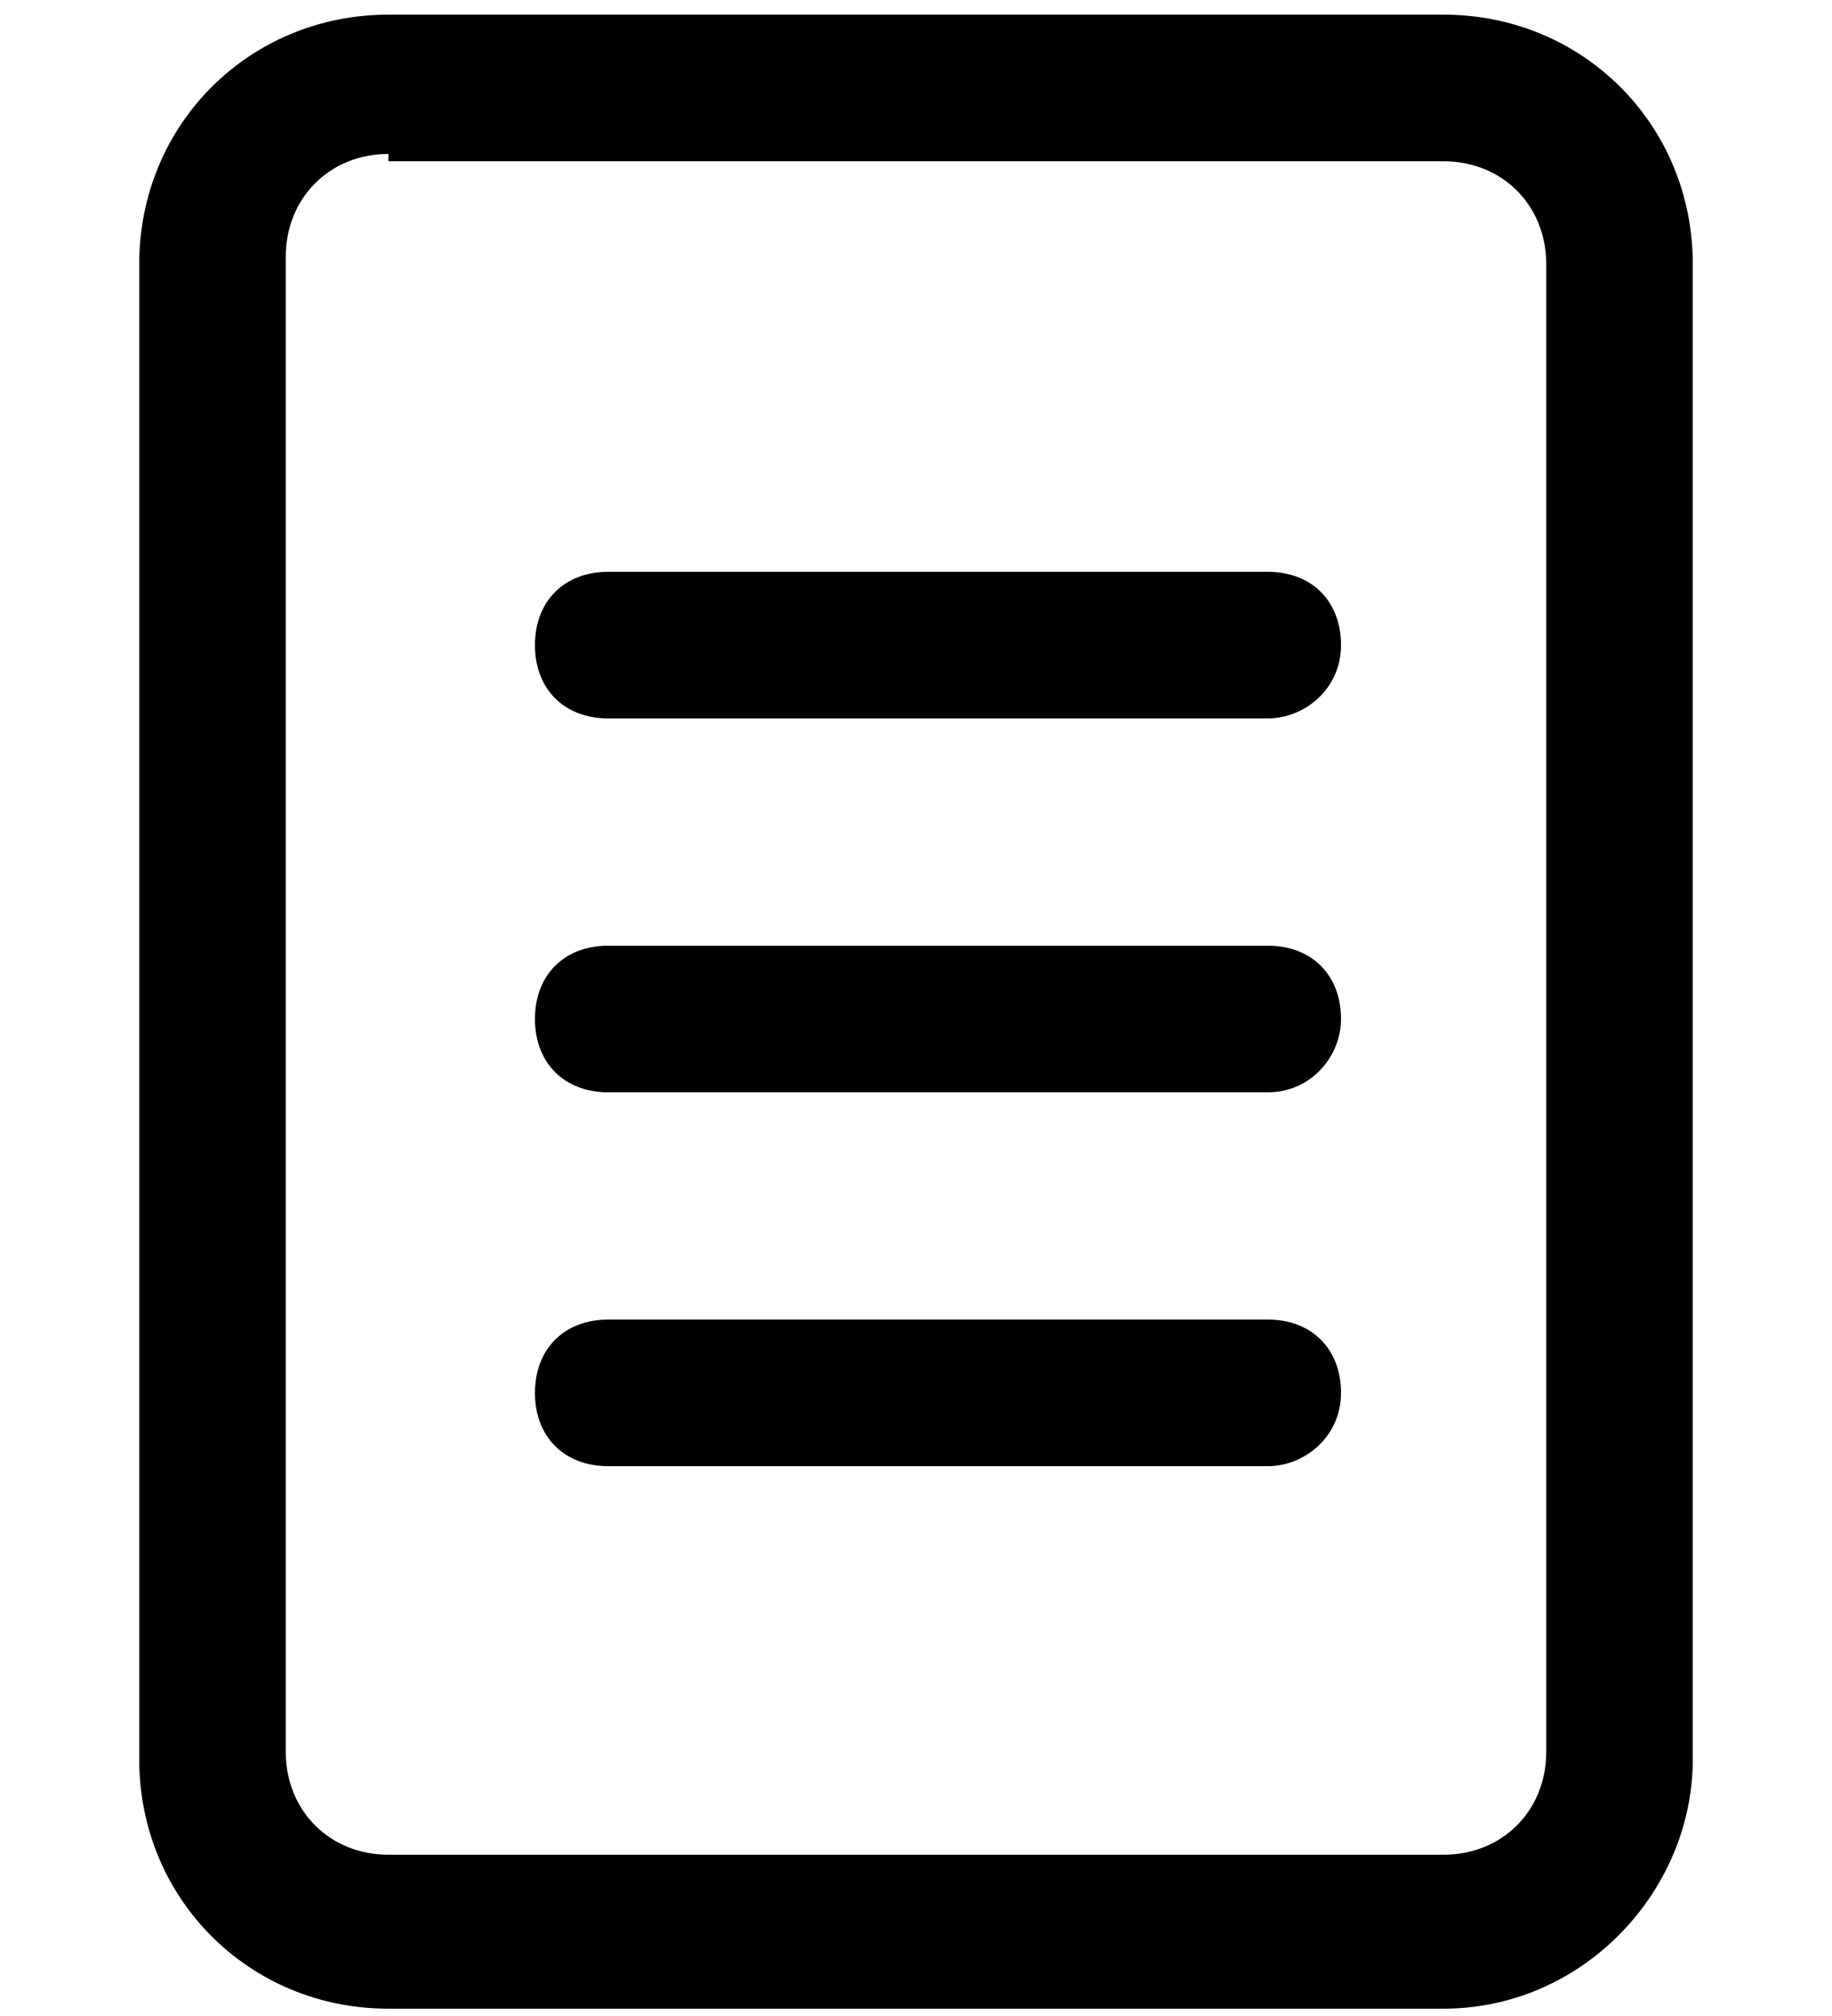
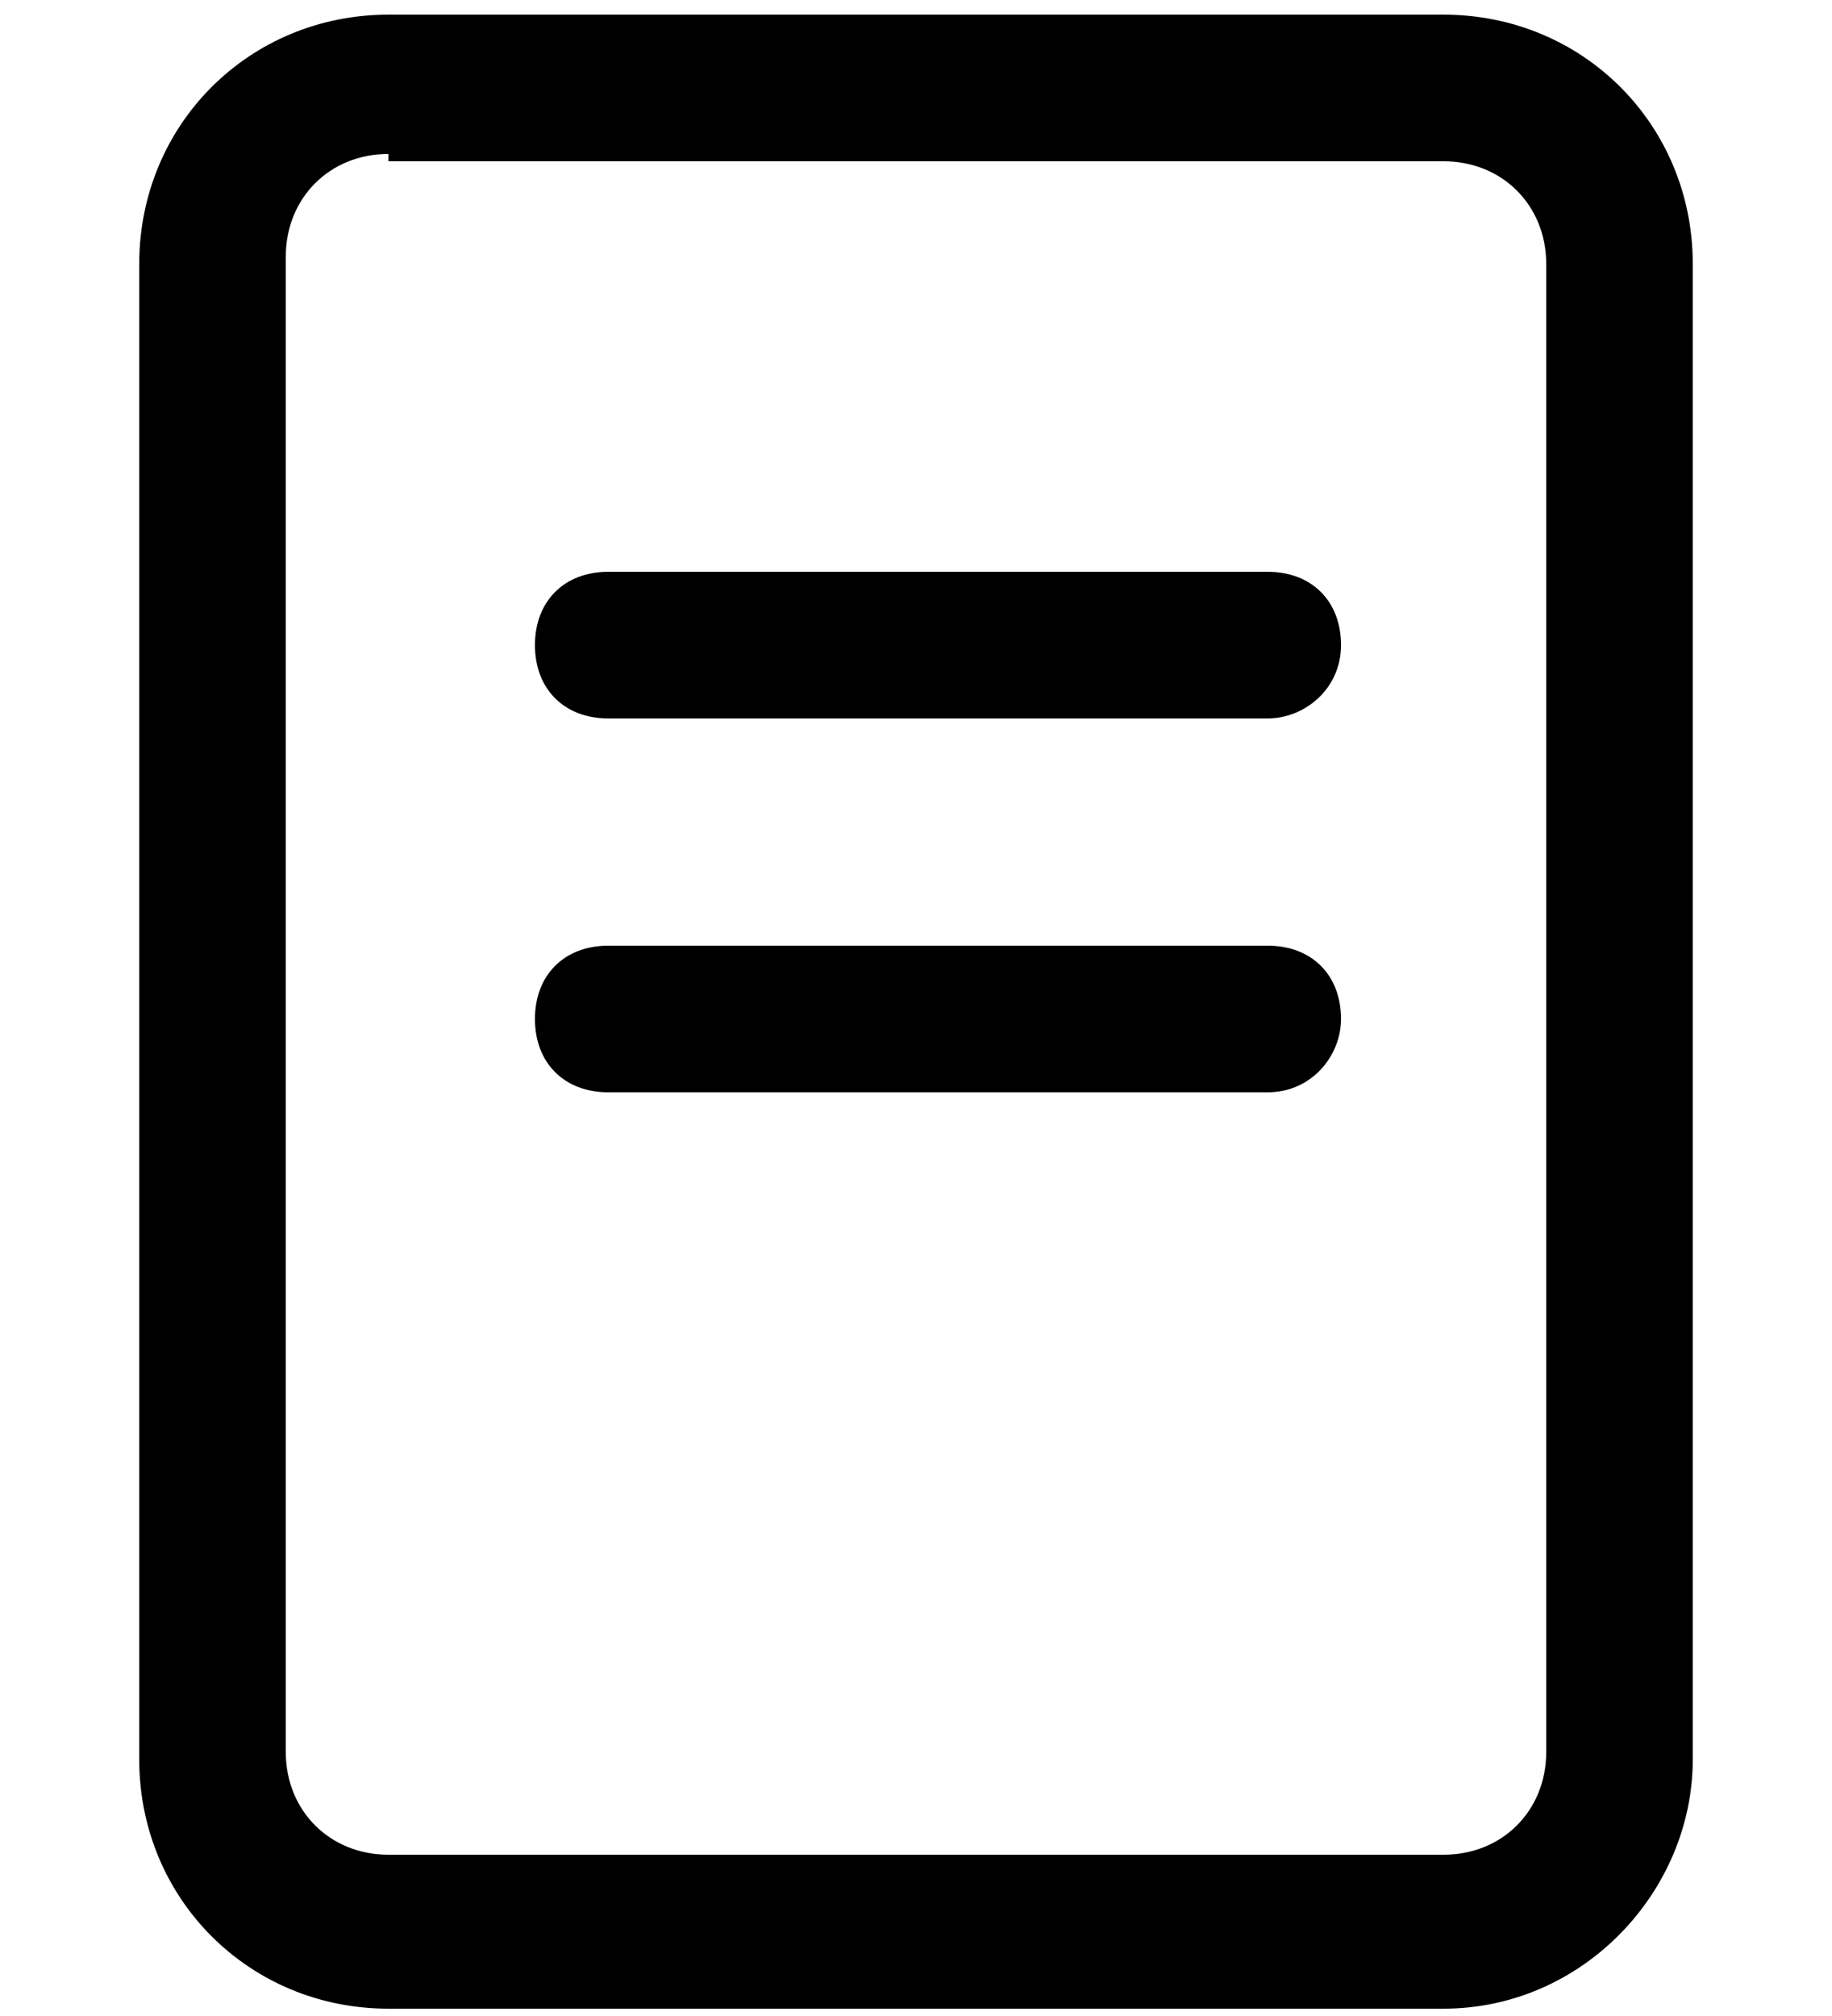
<svg xmlns="http://www.w3.org/2000/svg" id="Слой_2" x="0px" y="0px" viewBox="0 0 25 27.5" style="enable-background:new 0 0 25 27.5;" xml:space="preserve">
  <g>
    <path d="M19.7,27.4H5.3c-1.9,0-3.4-1.5-3.4-3.4V3.6c0-1.9,1.5-3.4,3.4-3.4h14.4c1.9,0,3.4,1.5,3.4,3.4v20.4 C23.1,25.8,21.6,27.4,19.7,27.4z M5.3,2.1c-0.8,0-1.4,0.6-1.4,1.4v20.4c0,0.8,0.6,1.4,1.4,1.4h14.4c0.8,0,1.4-0.6,1.4-1.4V3.6 c0-0.8-0.6-1.4-1.4-1.4H5.3z" />
  </g>
  <g>
    <path d="M17.3,9.8h-9c-0.6,0-1-0.4-1-1s0.4-1,1-1h9c0.6,0,1,0.4,1,1S17.8,9.8,17.3,9.8z" />
  </g>
  <g>
    <path d="M8.3,14.9c-0.6,0-1-0.4-1-1c0-0.6,0.4-1,1-1v0h9c0.6,0,1,0.4,1,1l0,0c0,0,0,0,0,0c0,0.5-0.4,1-1,1l0,0h0l0,0c0,0,0,0,0,0 c0,0,0,0,0,0s0,0,0,0c0,0,0,0,0,0h0l0,0c0,0,0,0,0,0c0,0,0,0,0,0L8.3,14.9z" />
  </g>
  <g>
-     <path d="M17.3,20h-9c-0.6,0-1-0.4-1-1s0.4-1,1-1h9c0.6,0,1,0.4,1,1S17.8,20,17.3,20z" />
-   </g>
+     </g>
</svg>